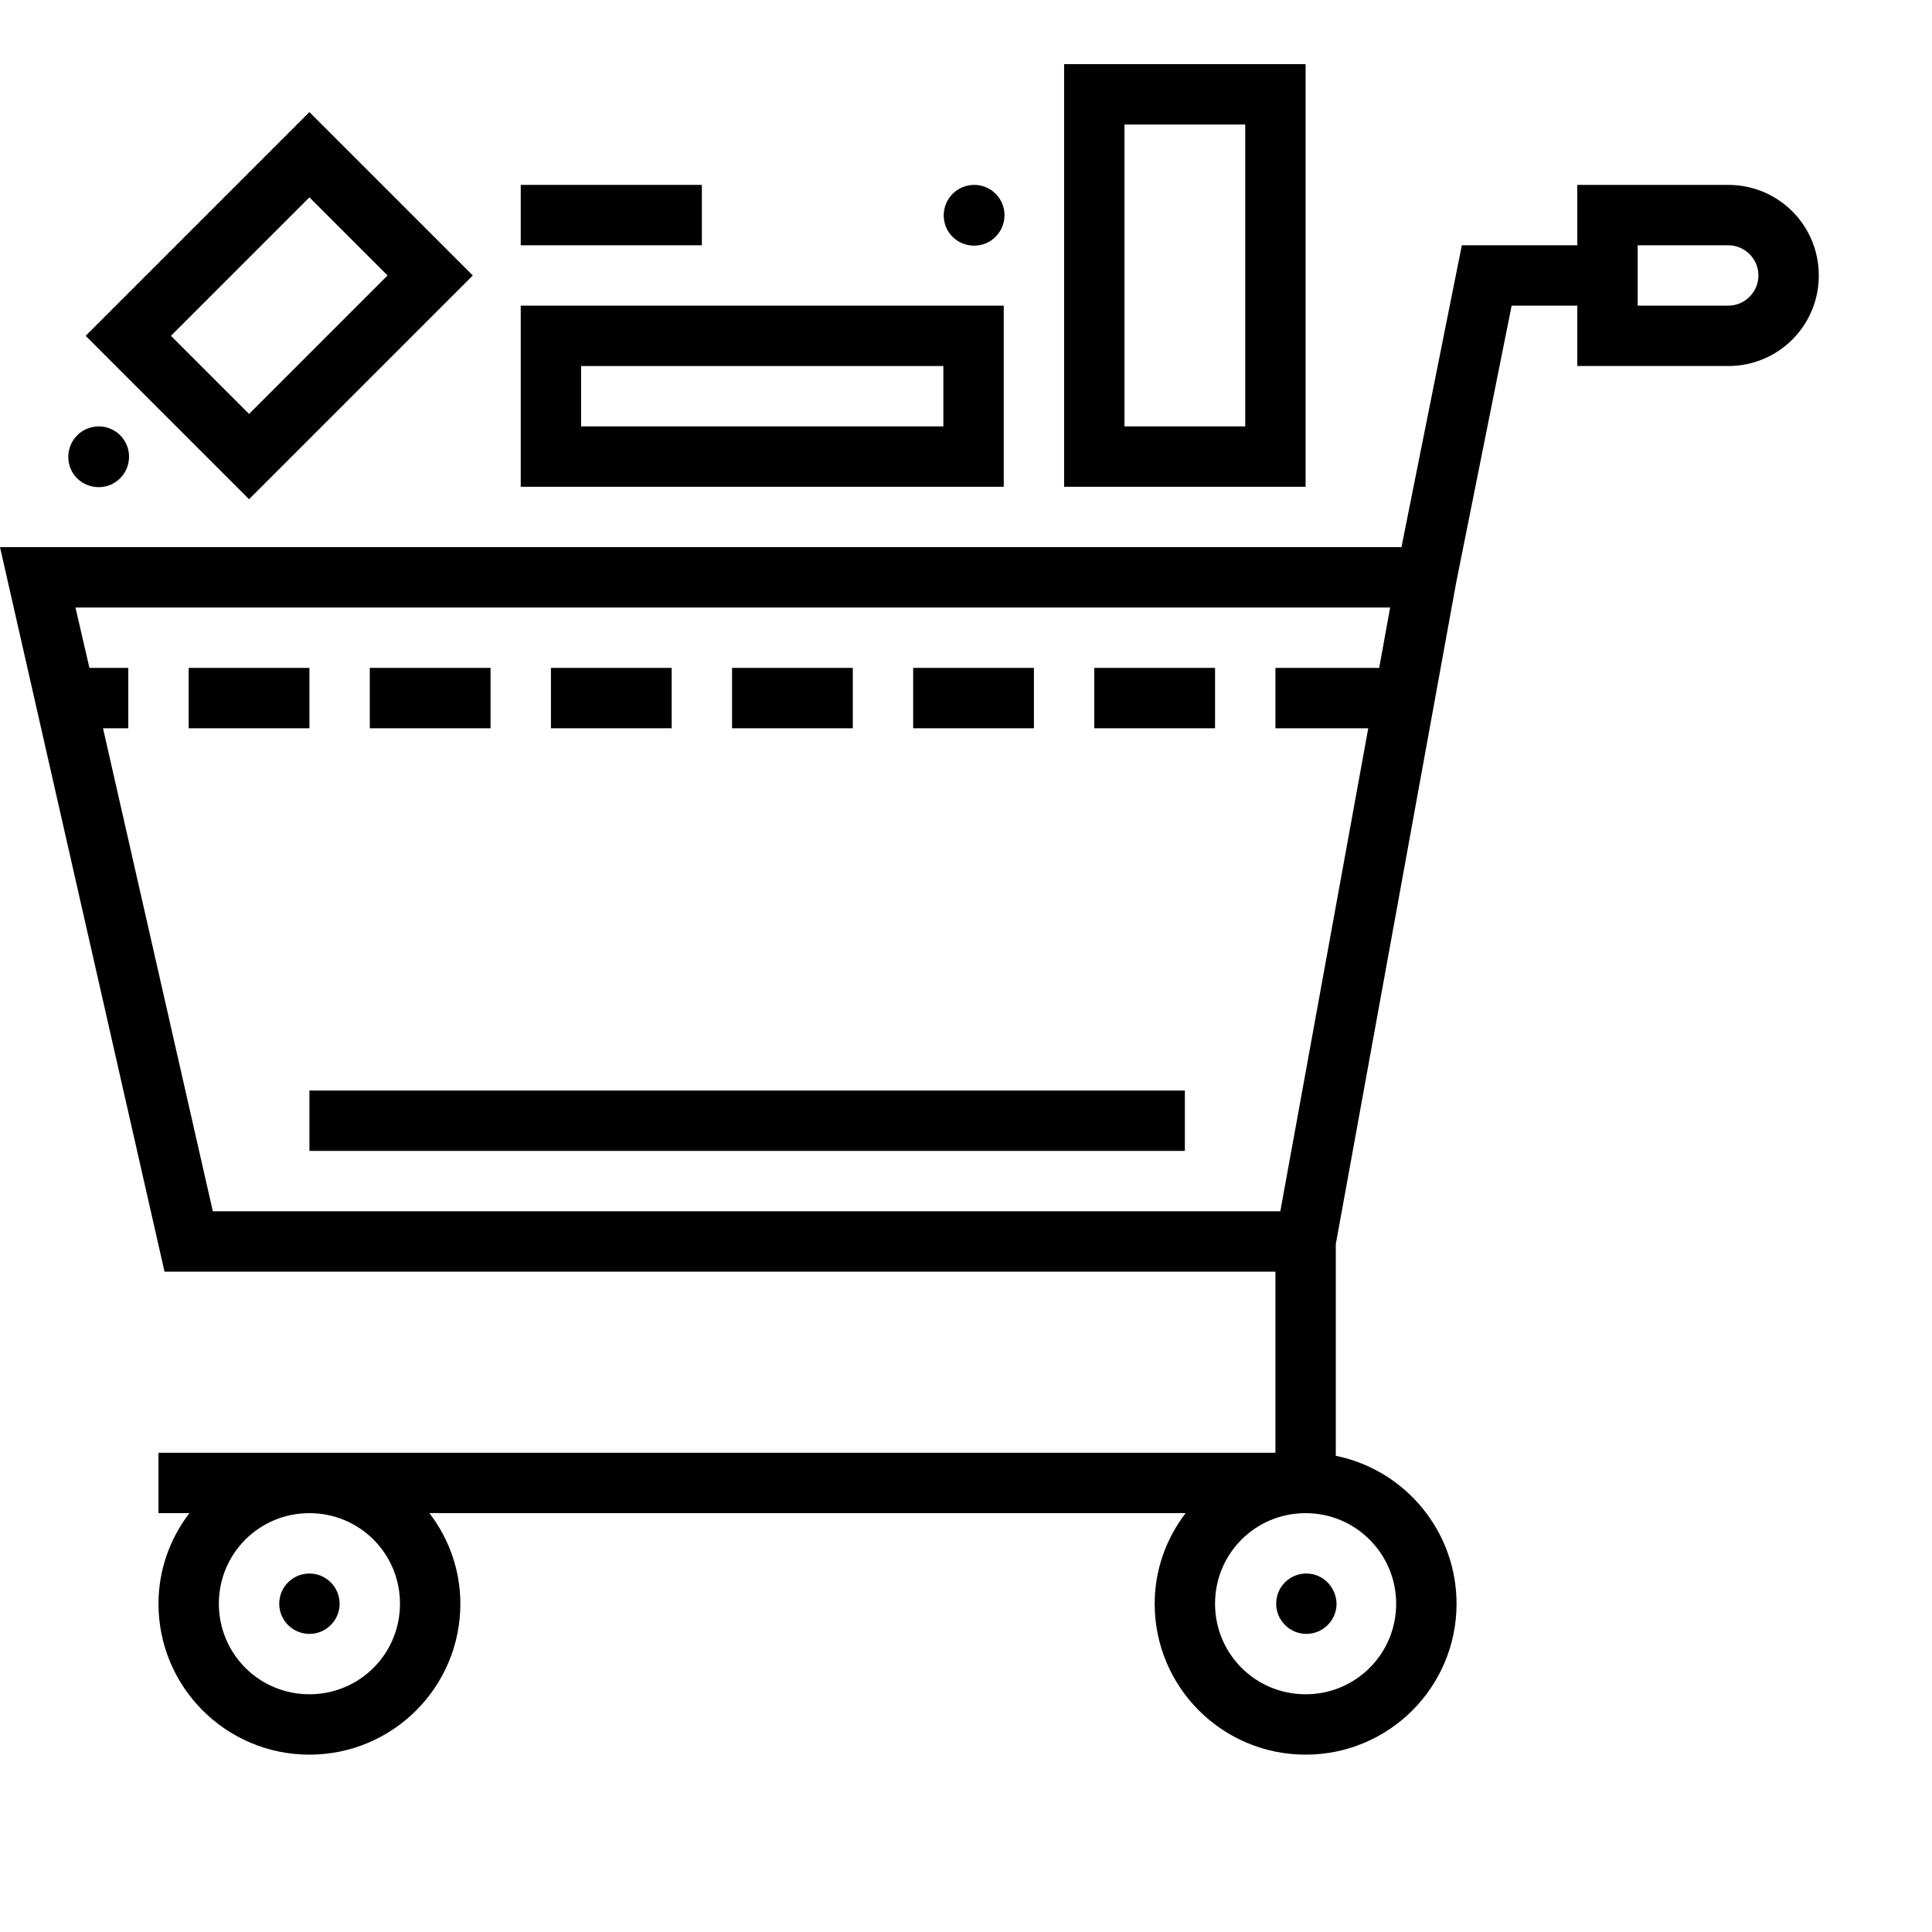
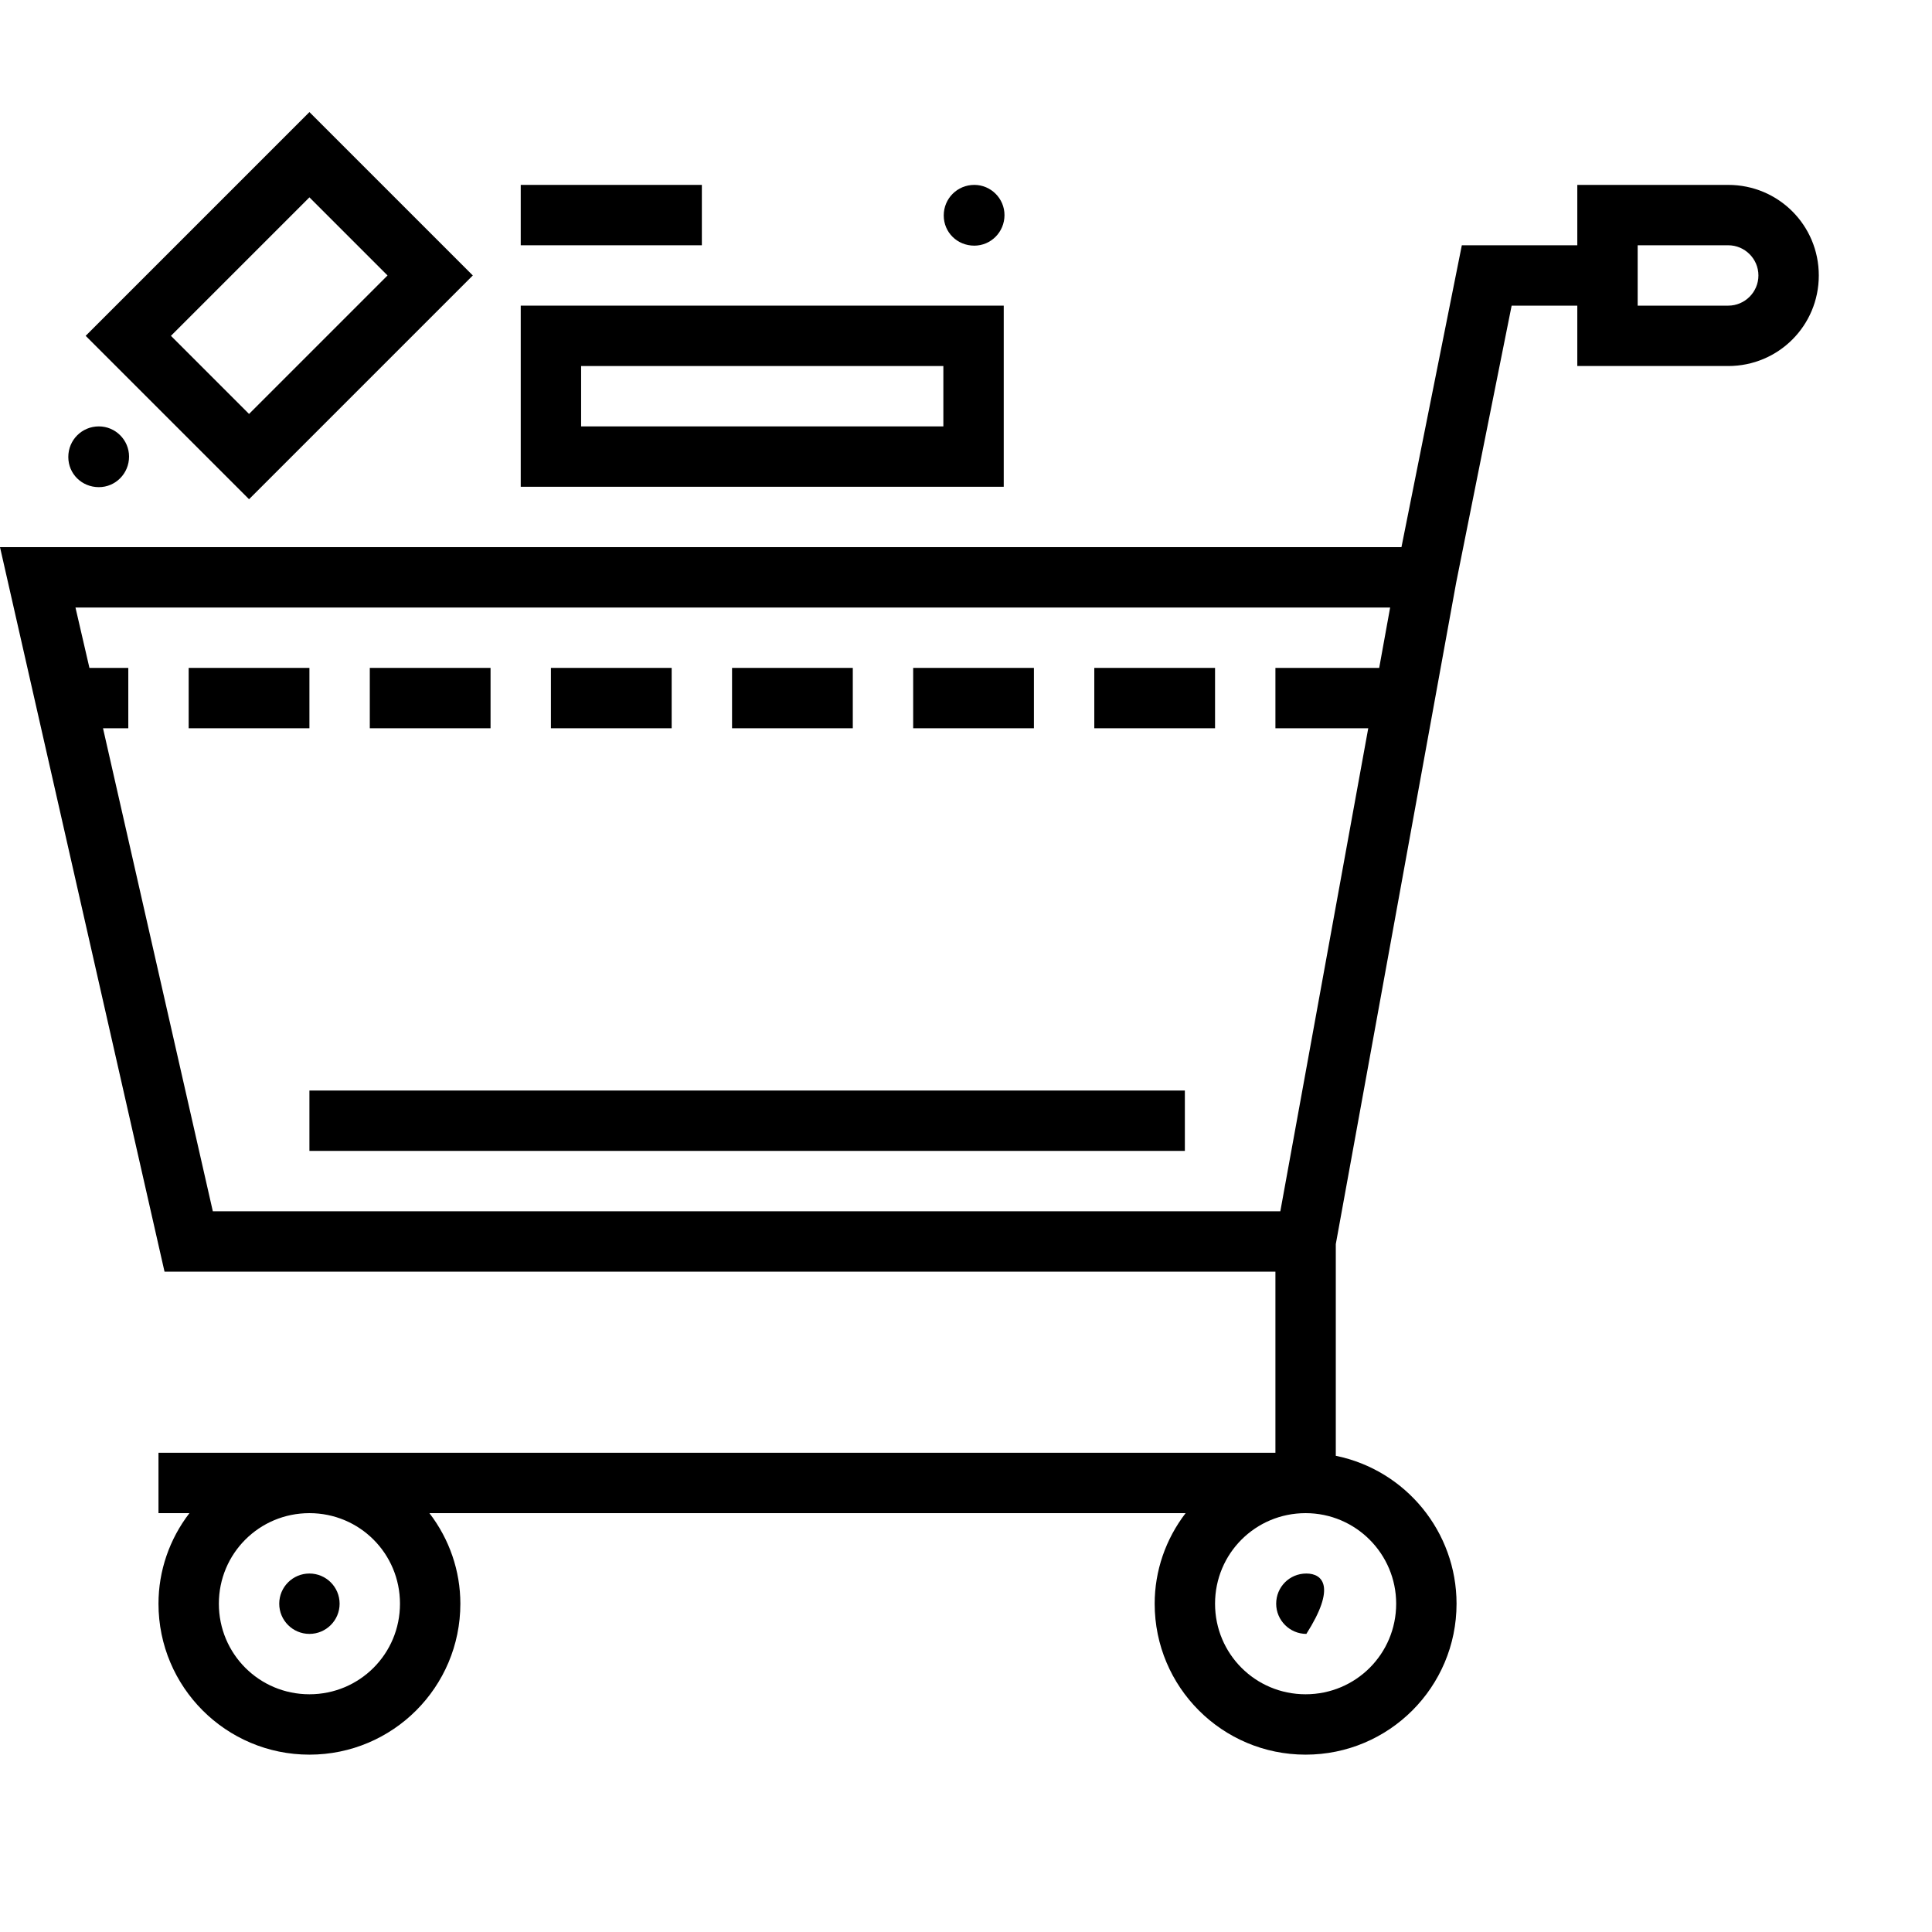
<svg xmlns="http://www.w3.org/2000/svg" class="icon cms_ecom" width="64" height="64" viewBox="0 0 512 512">
  <circle class="dark_fill" cx="82" cy="425" r="8" />
-   <path class="dark_fill" d="M346.2,417L346.2,417c-4.5,0-8,3.6-8,8s3.6,8,8,8s8-3.6,8-8C354.1,420.6,350.6,417,346.2,417z" />
+   <path class="dark_fill" d="M346.2,417L346.2,417c-4.5,0-8,3.6-8,8s3.6,8,8,8C354.1,420.6,350.6,417,346.2,417z" />
  <path class="dark_fill" d="M458,49h-40v16h-30.6l-16,80H0l43.6,192H338v48H42v16h8.2c-5.3,6.9-8.2,15.3-8.2,24c0,22.1,17.9,40,40,40s40-17.9,40-40c0-8.7-2.9-17.1-8.2-24h200.4c-5.3,6.9-8.2,15.3-8.2,24c0,22.1,17.9,40,40,40s40-17.9,40-40c0-19-13.4-35.4-32-39.2v-56.1l31.9-175.3L400.6,81H418v16h40c13.3,0,24-10.7,24-24S471.3,49,458,49z M82,449c-13.3,0-24-10.7-24-24s10.7-24,24-24s24,10.7,24,24S95.3,449,82,449z M370,425c0,13.3-10.7,24-24,24s-24-10.7-24-24s10.7-24,24-24S370,411.8,370,425z M365.5,177H338v16h24.6l-23.3,128H56.4L27.3,193H34v-16H23.7L20,161h348.4L365.5,177z M458,81h-24V65h24c4.4,0,8,3.6,8,8S462.4,81,458,81z" />
  <path class="dark_fill" d="M82,29.7L22.7,89L66,132.3L125.3,73L82,29.7z M45.3,89L82,52.3L102.7,73L66,109.7L45.3,89z" />
  <rect class="dark_fill" x="98" y="177" width="32" height="16" />
  <rect class="dark_fill" x="290" y="177" width="32" height="16" />
  <rect class="dark_fill" x="194" y="177" width="32" height="16" />
  <path class="primary_fill" d="M138,81v48h128V81H138z M250,113h-96V97h96V113z" />
-   <path class="primary_fill" d="M282,17v112h64V17H282z M330,113h-32V33h32V113z" />
  <rect class="primary_fill" x="138" y="49" width="48" height="16" />
  <path class="primary_fill" d="M26.2,113L26.2,113c-4.5,0-8.1,3.6-8.1,8.1s3.6,8,8.1,8c4.4,0,8-3.6,8-8.1C34.2,116.6,30.6,113,26.2,113z" />
  <path class="primary_fill" d="M258.2,49L258.2,49c-4.5,0-8.1,3.6-8.1,8.1s3.6,8,8.1,8c4.4,0,8-3.6,8-8.1C266.2,52.6,262.6,49,258.2,49z" />
  <rect class="primary_fill" x="82" y="289" width="232" height="16" />
  <rect class="primary_fill" x="50" y="177" width="32" height="16" />
  <rect class="primary_fill" x="146" y="177" width="32" height="16" />
  <rect class="primary_fill" x="242" y="177" width="32" height="16" />
</svg>